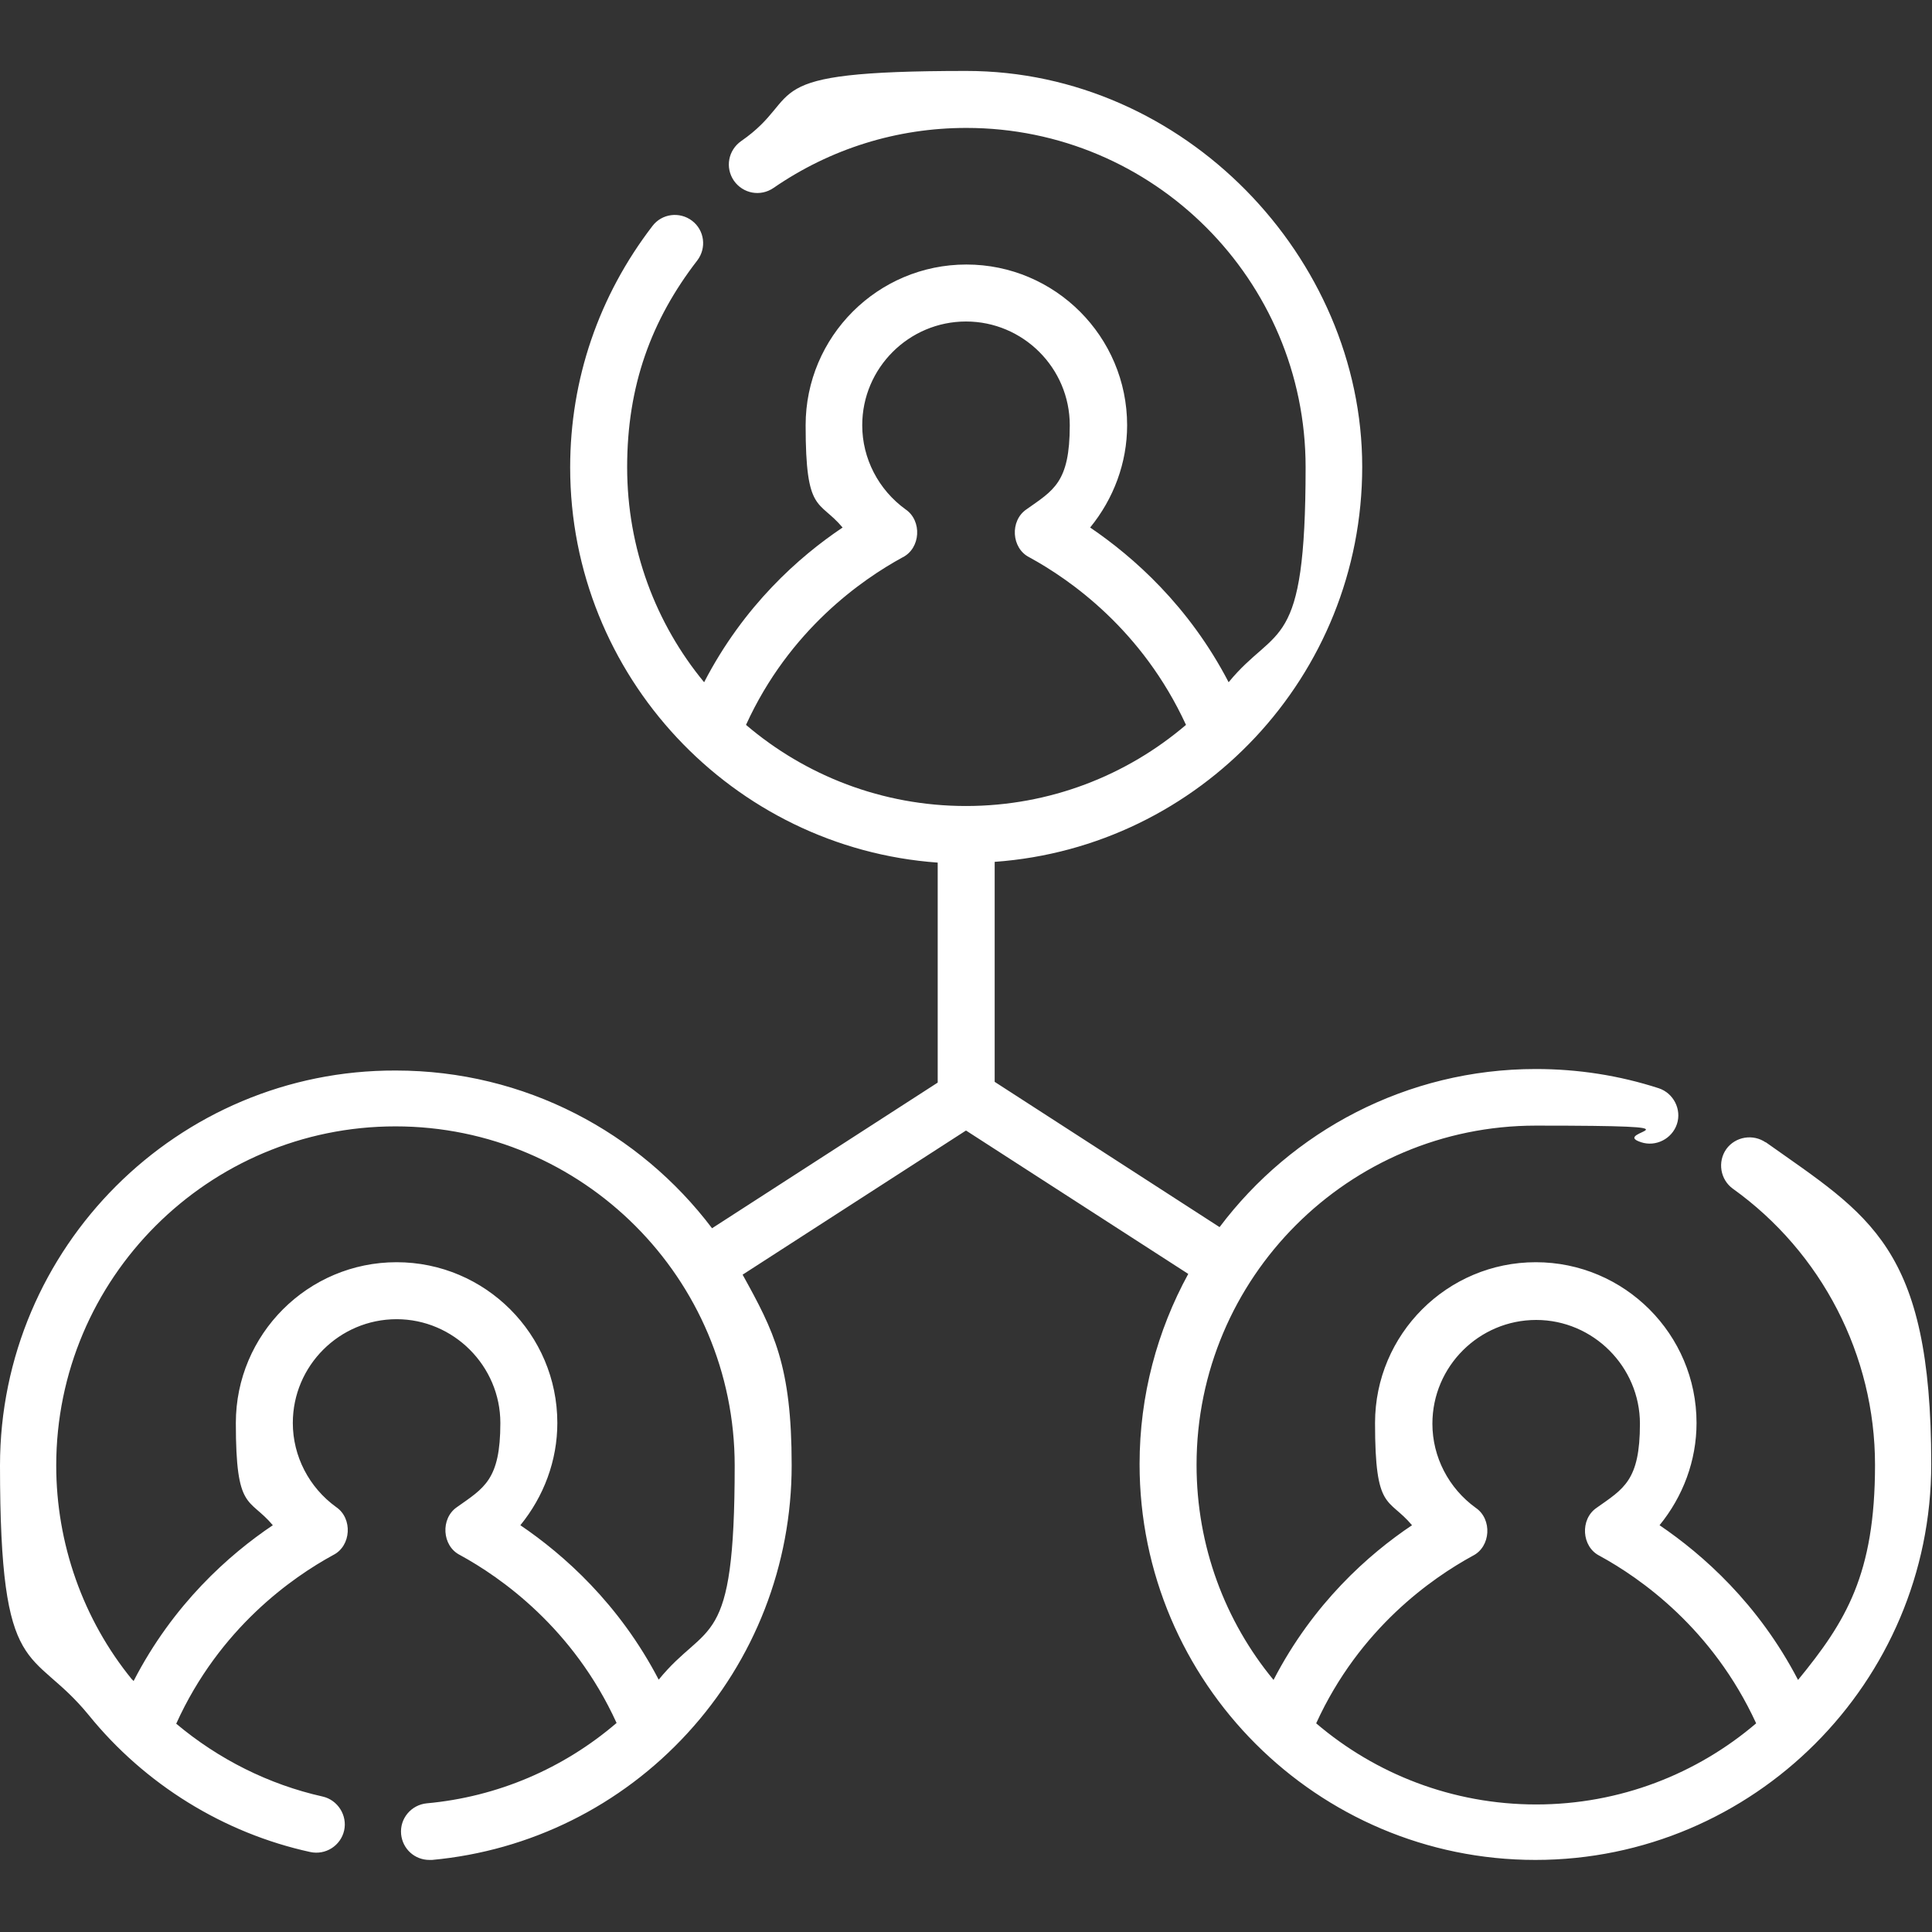
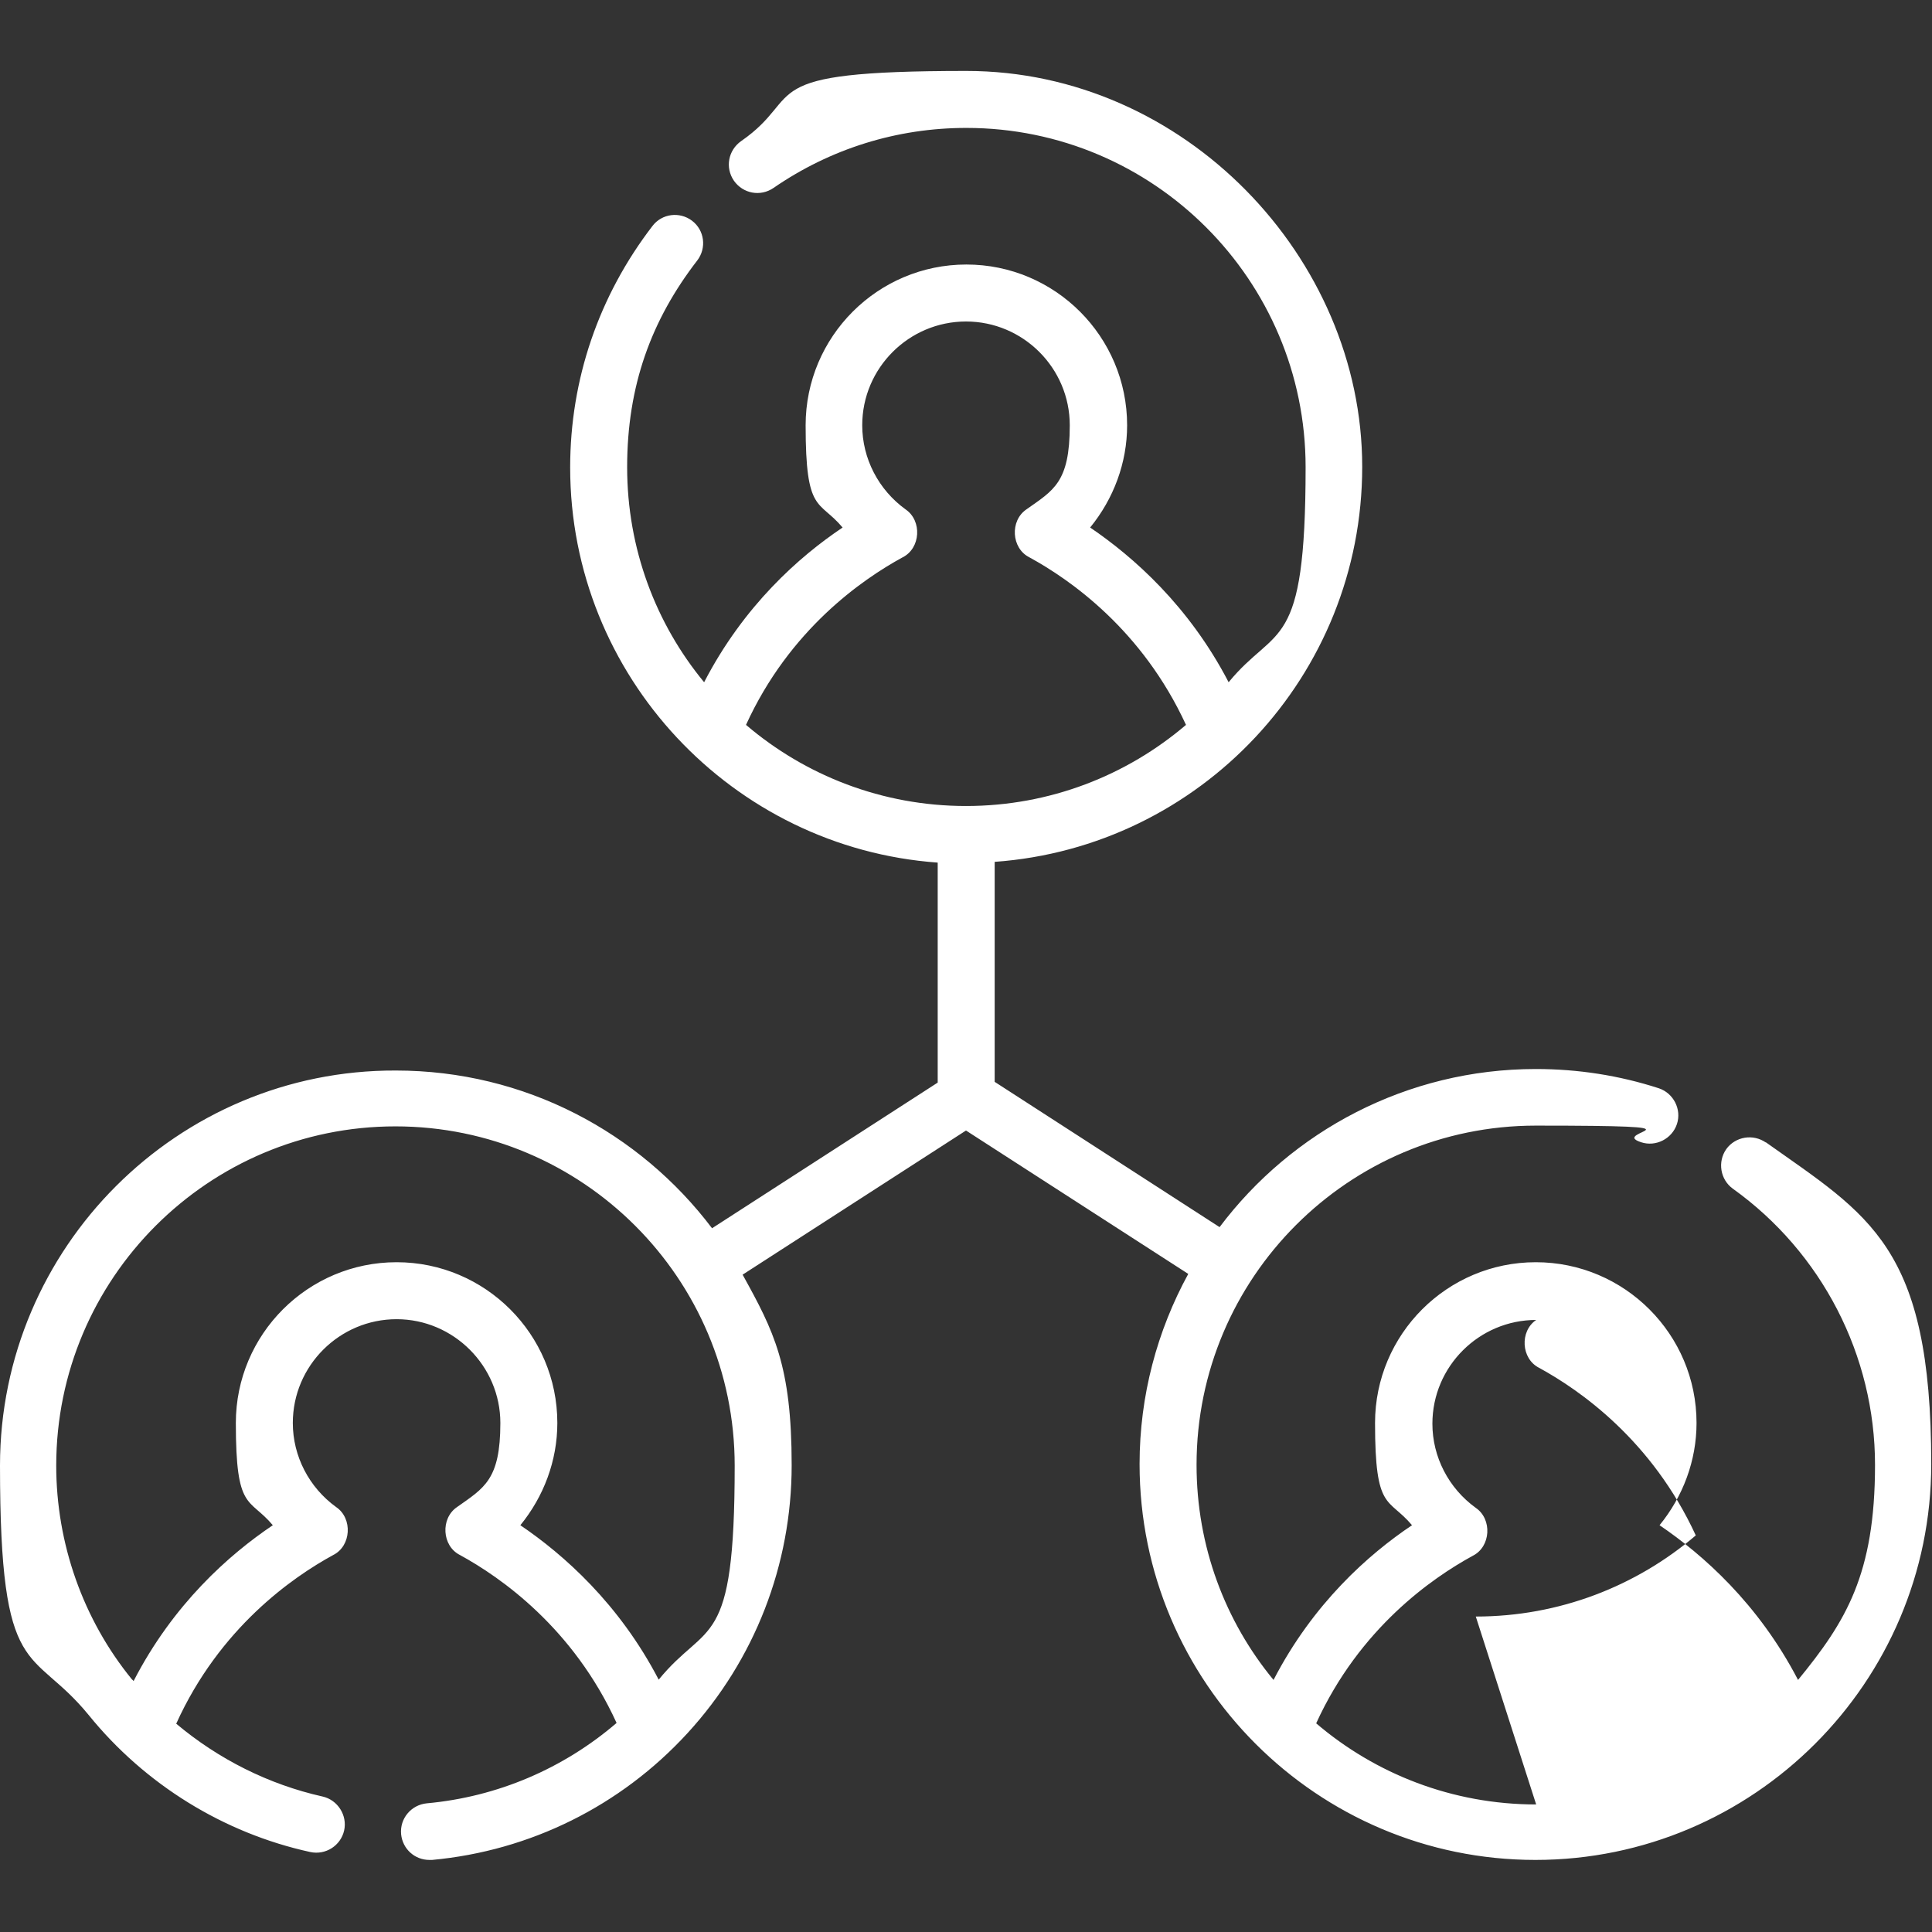
<svg xmlns="http://www.w3.org/2000/svg" id="Layer_1" version="1.1" viewBox="0 0 512 512">
  <rect x="0" y="0" width="512" height="512" fill="#333333" stroke="none" />
  <defs>
    <style>
      .st0 {
        fill: #fff;
      }
    </style>
  </defs>
-   <path class="st0" d="M468,302.8c-3.4-2.4-8.1-1.6-10.5,1.7-2.4,3.4-1.6,8.1,1.7,10.5,23.6,16.9,37.7,44.2,37.7,73.2s-7.7,41.5-20.4,57c-10.5-20.2-25.2-33.2-36.7-41,6.2-7.6,9.8-17.1,9.8-27.1,0-23.5-19.1-42.6-42.6-42.6s-42.6,19.1-42.6,42.6,3.5,19.6,9.8,27.1c-11.5,7.7-26.2,20.7-36.7,41-12.8-15.5-20.4-35.4-20.4-57,0-49.6,40.3-89.9,89.9-89.9s18.9,1.5,27.9,4.4c3.9,1.3,8.2-.9,9.5-4.8,1.3-3.9-.9-8.2-4.8-9.5-10.5-3.4-21.4-5.1-32.6-5.1-34.2,0-64.7,16.5-83.8,41.9l-59.6-38.5v-58.3c54.4-3.9,97.4-49.3,97.4-104.7s-47.1-104.9-104.9-104.9-42.1,6.4-59.7,18.6c-3.4,2.4-4.3,7-1.9,10.5,2.4,3.4,7,4.3,10.5,1.9,15.1-10.4,32.7-15.9,51.1-15.9,49.6,0,89.9,40.3,89.9,89.9s-7.7,41.5-20.4,57c-10.5-20.2-25.2-33.2-36.7-41,6.2-7.6,9.8-17.1,9.8-27.1,0-23.5-19.1-42.6-42.6-42.6s-42.6,19.1-42.6,42.6,3.5,19.6,9.8,27.1c-11.5,7.7-26.2,20.7-36.7,41-12.8-15.5-20.4-35.4-20.4-57s6.4-39,18.6-54.8c2.5-3.3,1.9-8-1.4-10.5-3.3-2.5-8-1.9-10.5,1.4-14.2,18.5-21.8,40.6-21.8,64,0,55.3,43.1,100.8,97.4,104.7v58.3l-59.8,38.6c-19.2-25.4-49.6-41.8-83.8-41.8C47.1,283.5,0,330.6,0,388.4s8.3,47.5,23.5,66.1c14.9,18.4,35.8,31.3,58.7,36.3,4.1.9,8.1-1.7,9-5.7.9-4-1.7-8.1-5.7-9-14.3-3.2-27.6-9.9-38.8-19.3,11.5-25.4,30.8-38.8,41.6-44.7,4.8-2.4,5.2-9.7.8-12.7-7.2-5.2-11.5-13.5-11.5-22.3,0-15.2,12.4-27.5,27.5-27.5s27.5,12.4,27.5,27.5-4.3,17.2-11.5,22.3c-4.4,3-4,10.3.8,12.7,10.8,5.9,30,19.3,41.5,44.5-14.1,12.1-31.6,19.6-50.3,21.3-4.1.4-7.2,4-6.8,8.2.4,3.9,3.6,6.8,7.5,6.8s.5,0,.7,0c26-2.4,50-14.3,67.7-33.6,17.8-19.4,27.6-44.6,27.6-71s-4.7-35.5-13-50.5l59.2-38.2,58.9,38c-8.2,15-12.9,32.2-12.9,50.4,0,57.9,47.1,104.9,104.9,104.9s104.9-47.1,104.9-104.9-16.4-65.8-44-85.4h0ZM174.6,445.2c-10.5-20.2-25.2-33.2-36.7-41,6.2-7.6,9.8-17.1,9.8-27.1,0-23.5-19.1-42.6-42.6-42.6s-42.6,19.1-42.6,42.6,3.5,19.6,9.8,27.1c-11.6,7.8-26.4,20.9-36.9,41.3-.1-.1-.2-.3-.4-.4-13-15.9-20.1-36.1-20.1-56.7,0-49.6,40.3-89.9,89.9-89.9s89.9,40.3,89.9,89.9-7.2,40.8-20.2,56.8h0ZM239.2,147.7c4.8-2.4,5.2-9.7.8-12.7-7.2-5.2-11.5-13.5-11.5-22.3,0-15.2,12.4-27.5,27.5-27.5s27.5,12.3,27.5,27.5-4.3,17.2-11.5,22.3c-4.4,3-4,10.3.8,12.7,10.8,5.9,29.9,19.2,41.5,44.4-15.7,13.4-36.1,21.5-58.3,21.5s-42.6-8.1-58.3-21.5c11.5-25.2,30.7-38.5,41.5-44.4h0ZM407.1,478.2c-22.2,0-42.6-8.1-58.3-21.5,11.5-25.2,30.7-38.5,41.5-44.4,4.8-2.4,5.2-9.7.8-12.7-7.2-5.2-11.5-13.5-11.5-22.3,0-15.2,12.4-27.5,27.5-27.5s27.5,12.4,27.5,27.5-4.3,17.2-11.5,22.3c-4.4,3-4,10.3.8,12.7,10.8,5.9,29.9,19.2,41.5,44.4-15.7,13.4-36.1,21.5-58.3,21.5h0Z" />
+   <path class="st0" d="M468,302.8c-3.4-2.4-8.1-1.6-10.5,1.7-2.4,3.4-1.6,8.1,1.7,10.5,23.6,16.9,37.7,44.2,37.7,73.2s-7.7,41.5-20.4,57c-10.5-20.2-25.2-33.2-36.7-41,6.2-7.6,9.8-17.1,9.8-27.1,0-23.5-19.1-42.6-42.6-42.6s-42.6,19.1-42.6,42.6,3.5,19.6,9.8,27.1c-11.5,7.7-26.2,20.7-36.7,41-12.8-15.5-20.4-35.4-20.4-57,0-49.6,40.3-89.9,89.9-89.9s18.9,1.5,27.9,4.4c3.9,1.3,8.2-.9,9.5-4.8,1.3-3.9-.9-8.2-4.8-9.5-10.5-3.4-21.4-5.1-32.6-5.1-34.2,0-64.7,16.5-83.8,41.9l-59.6-38.5v-58.3c54.4-3.9,97.4-49.3,97.4-104.7s-47.1-104.9-104.9-104.9-42.1,6.4-59.7,18.6c-3.4,2.4-4.3,7-1.9,10.5,2.4,3.4,7,4.3,10.5,1.9,15.1-10.4,32.7-15.9,51.1-15.9,49.6,0,89.9,40.3,89.9,89.9s-7.7,41.5-20.4,57c-10.5-20.2-25.2-33.2-36.7-41,6.2-7.6,9.8-17.1,9.8-27.1,0-23.5-19.1-42.6-42.6-42.6s-42.6,19.1-42.6,42.6,3.5,19.6,9.8,27.1c-11.5,7.7-26.2,20.7-36.7,41-12.8-15.5-20.4-35.4-20.4-57s6.4-39,18.6-54.8c2.5-3.3,1.9-8-1.4-10.5-3.3-2.5-8-1.9-10.5,1.4-14.2,18.5-21.8,40.6-21.8,64,0,55.3,43.1,100.8,97.4,104.7v58.3l-59.8,38.6c-19.2-25.4-49.6-41.8-83.8-41.8C47.1,283.5,0,330.6,0,388.4s8.3,47.5,23.5,66.1c14.9,18.4,35.8,31.3,58.7,36.3,4.1.9,8.1-1.7,9-5.7.9-4-1.7-8.1-5.7-9-14.3-3.2-27.6-9.9-38.8-19.3,11.5-25.4,30.8-38.8,41.6-44.7,4.8-2.4,5.2-9.7.8-12.7-7.2-5.2-11.5-13.5-11.5-22.3,0-15.2,12.4-27.5,27.5-27.5s27.5,12.4,27.5,27.5-4.3,17.2-11.5,22.3c-4.4,3-4,10.3.8,12.7,10.8,5.9,30,19.3,41.5,44.5-14.1,12.1-31.6,19.6-50.3,21.3-4.1.4-7.2,4-6.8,8.2.4,3.9,3.6,6.8,7.5,6.8s.5,0,.7,0c26-2.4,50-14.3,67.7-33.6,17.8-19.4,27.6-44.6,27.6-71s-4.7-35.5-13-50.5l59.2-38.2,58.9,38c-8.2,15-12.9,32.2-12.9,50.4,0,57.9,47.1,104.9,104.9,104.9s104.9-47.1,104.9-104.9-16.4-65.8-44-85.4h0ZM174.6,445.2c-10.5-20.2-25.2-33.2-36.7-41,6.2-7.6,9.8-17.1,9.8-27.1,0-23.5-19.1-42.6-42.6-42.6s-42.6,19.1-42.6,42.6,3.5,19.6,9.8,27.1c-11.6,7.8-26.4,20.9-36.9,41.3-.1-.1-.2-.3-.4-.4-13-15.9-20.1-36.1-20.1-56.7,0-49.6,40.3-89.9,89.9-89.9s89.9,40.3,89.9,89.9-7.2,40.8-20.2,56.8h0ZM239.2,147.7c4.8-2.4,5.2-9.7.8-12.7-7.2-5.2-11.5-13.5-11.5-22.3,0-15.2,12.4-27.5,27.5-27.5s27.5,12.3,27.5,27.5-4.3,17.2-11.5,22.3c-4.4,3-4,10.3.8,12.7,10.8,5.9,29.9,19.2,41.5,44.4-15.7,13.4-36.1,21.5-58.3,21.5s-42.6-8.1-58.3-21.5c11.5-25.2,30.7-38.5,41.5-44.4h0ZM407.1,478.2c-22.2,0-42.6-8.1-58.3-21.5,11.5-25.2,30.7-38.5,41.5-44.4,4.8-2.4,5.2-9.7.8-12.7-7.2-5.2-11.5-13.5-11.5-22.3,0-15.2,12.4-27.5,27.5-27.5c-4.4,3-4,10.3.8,12.7,10.8,5.9,29.9,19.2,41.5,44.4-15.7,13.4-36.1,21.5-58.3,21.5h0Z" />
</svg>